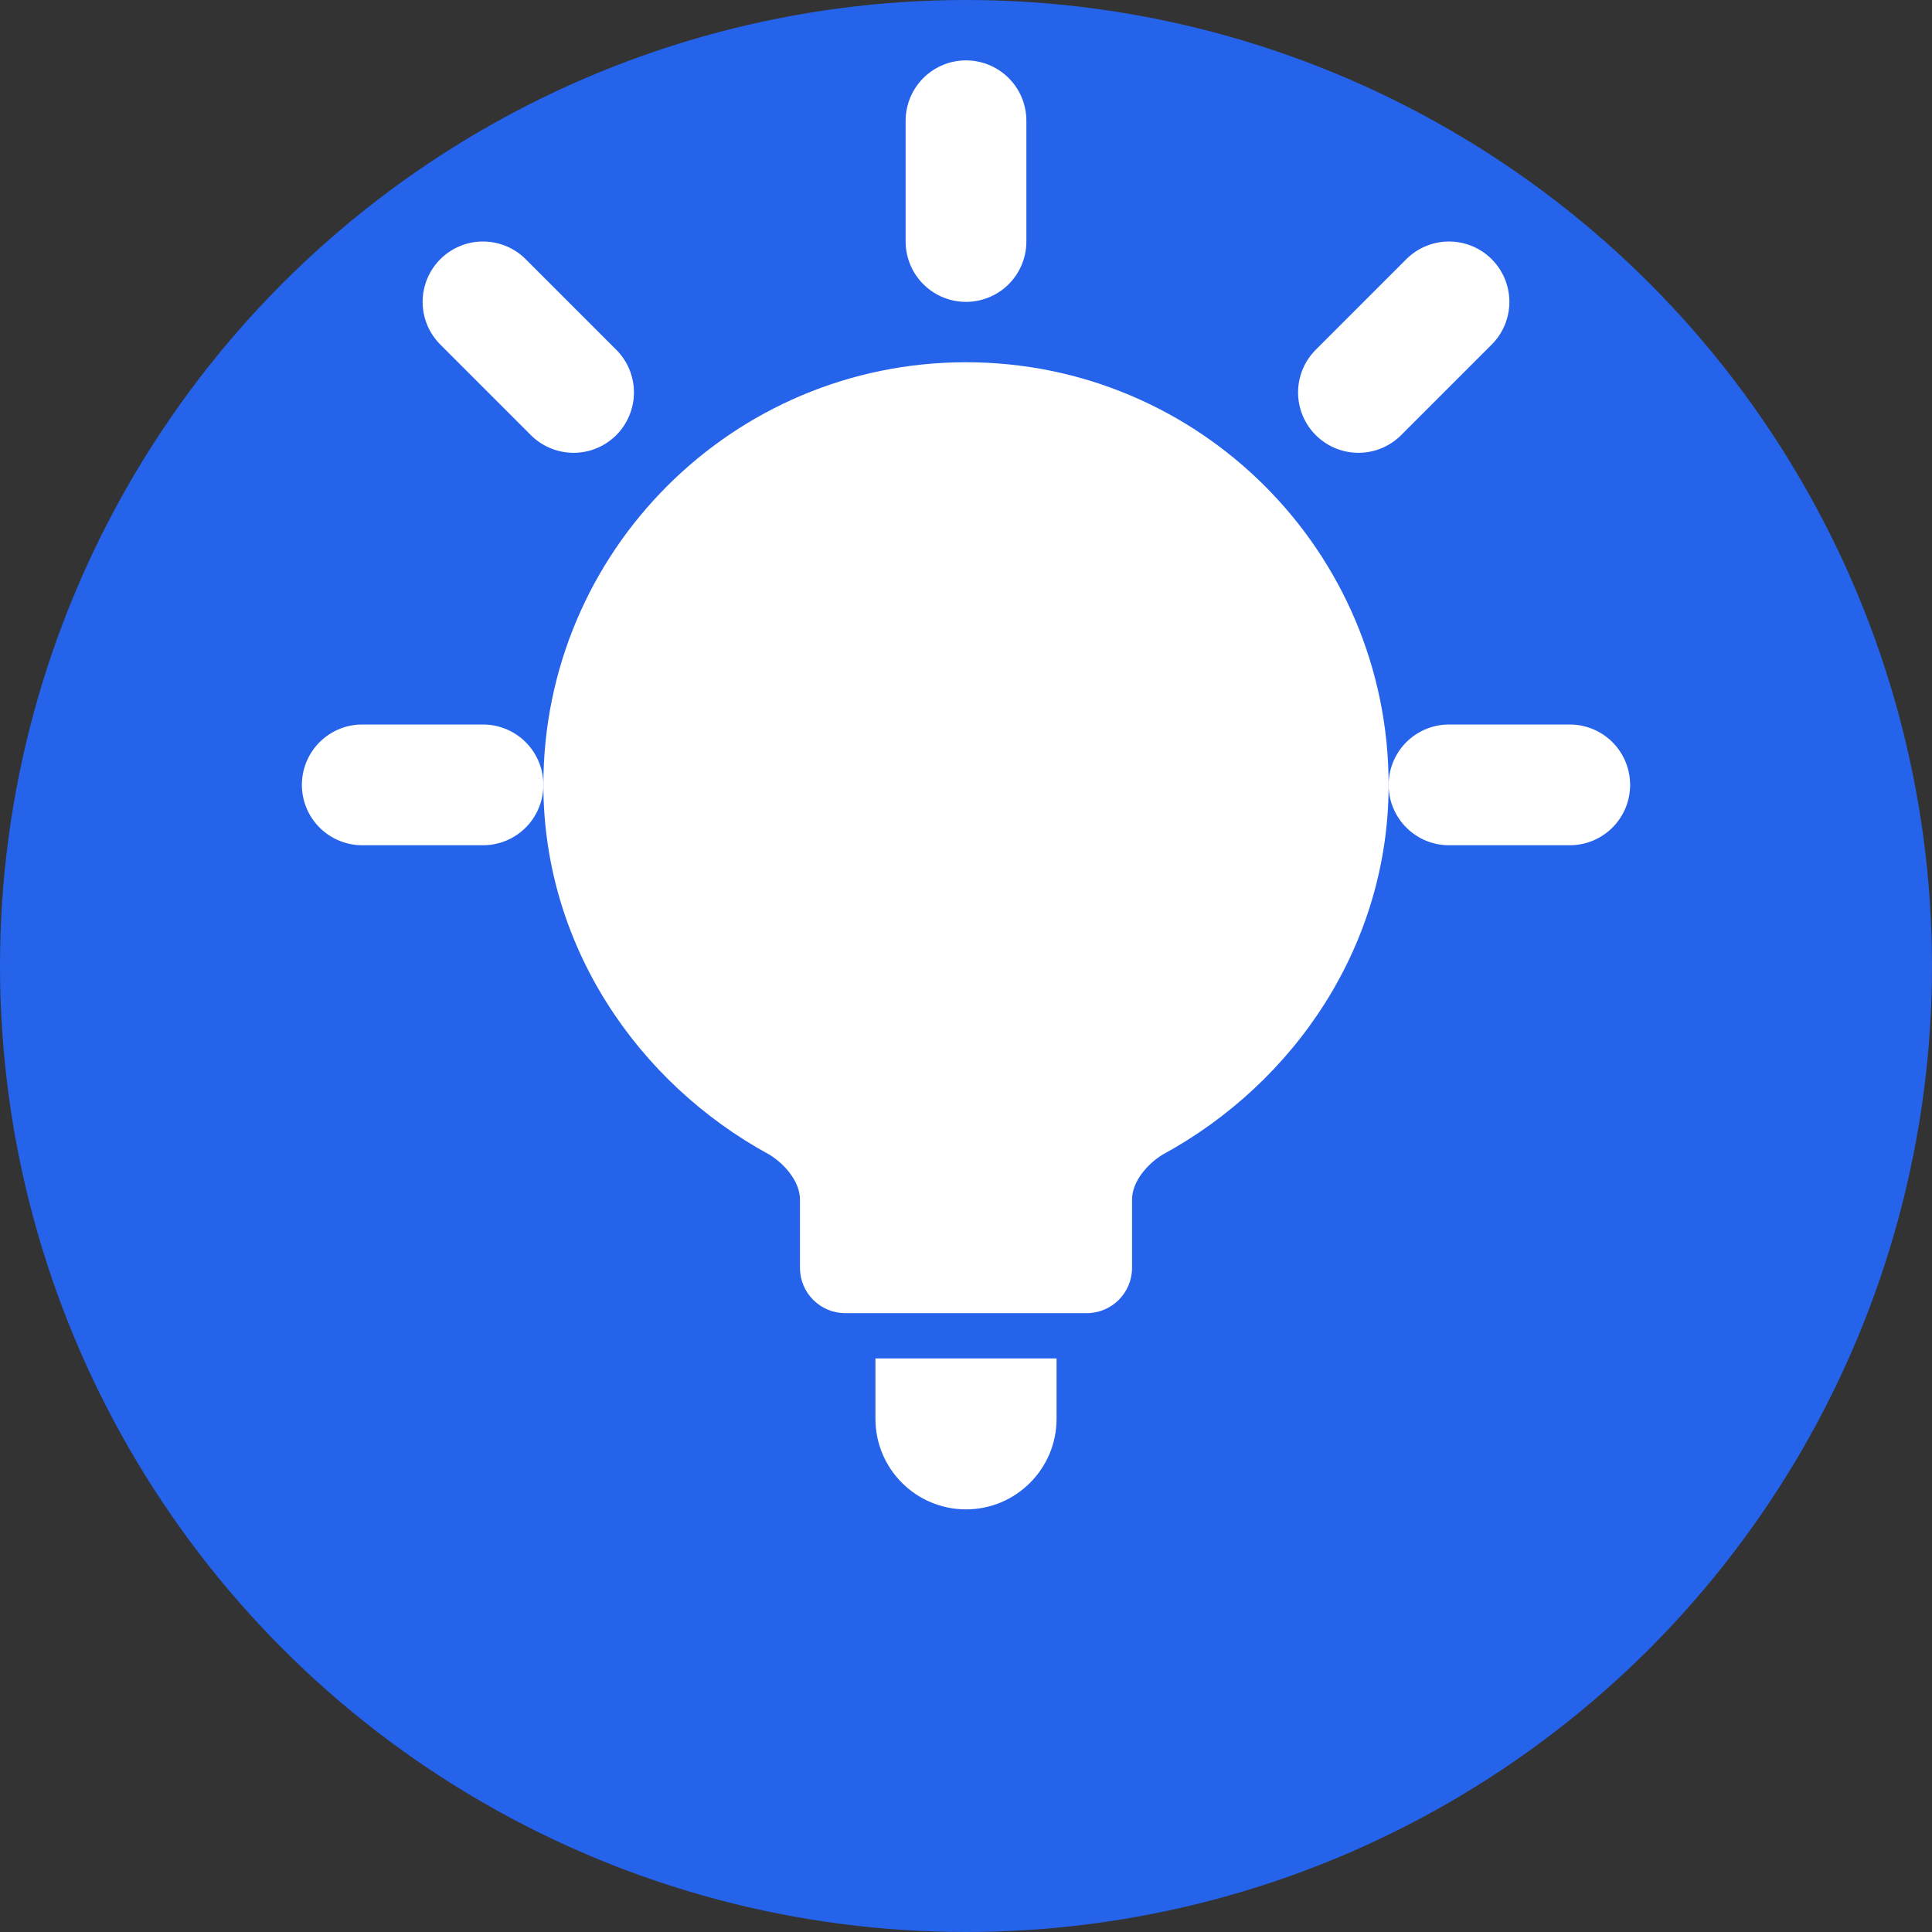
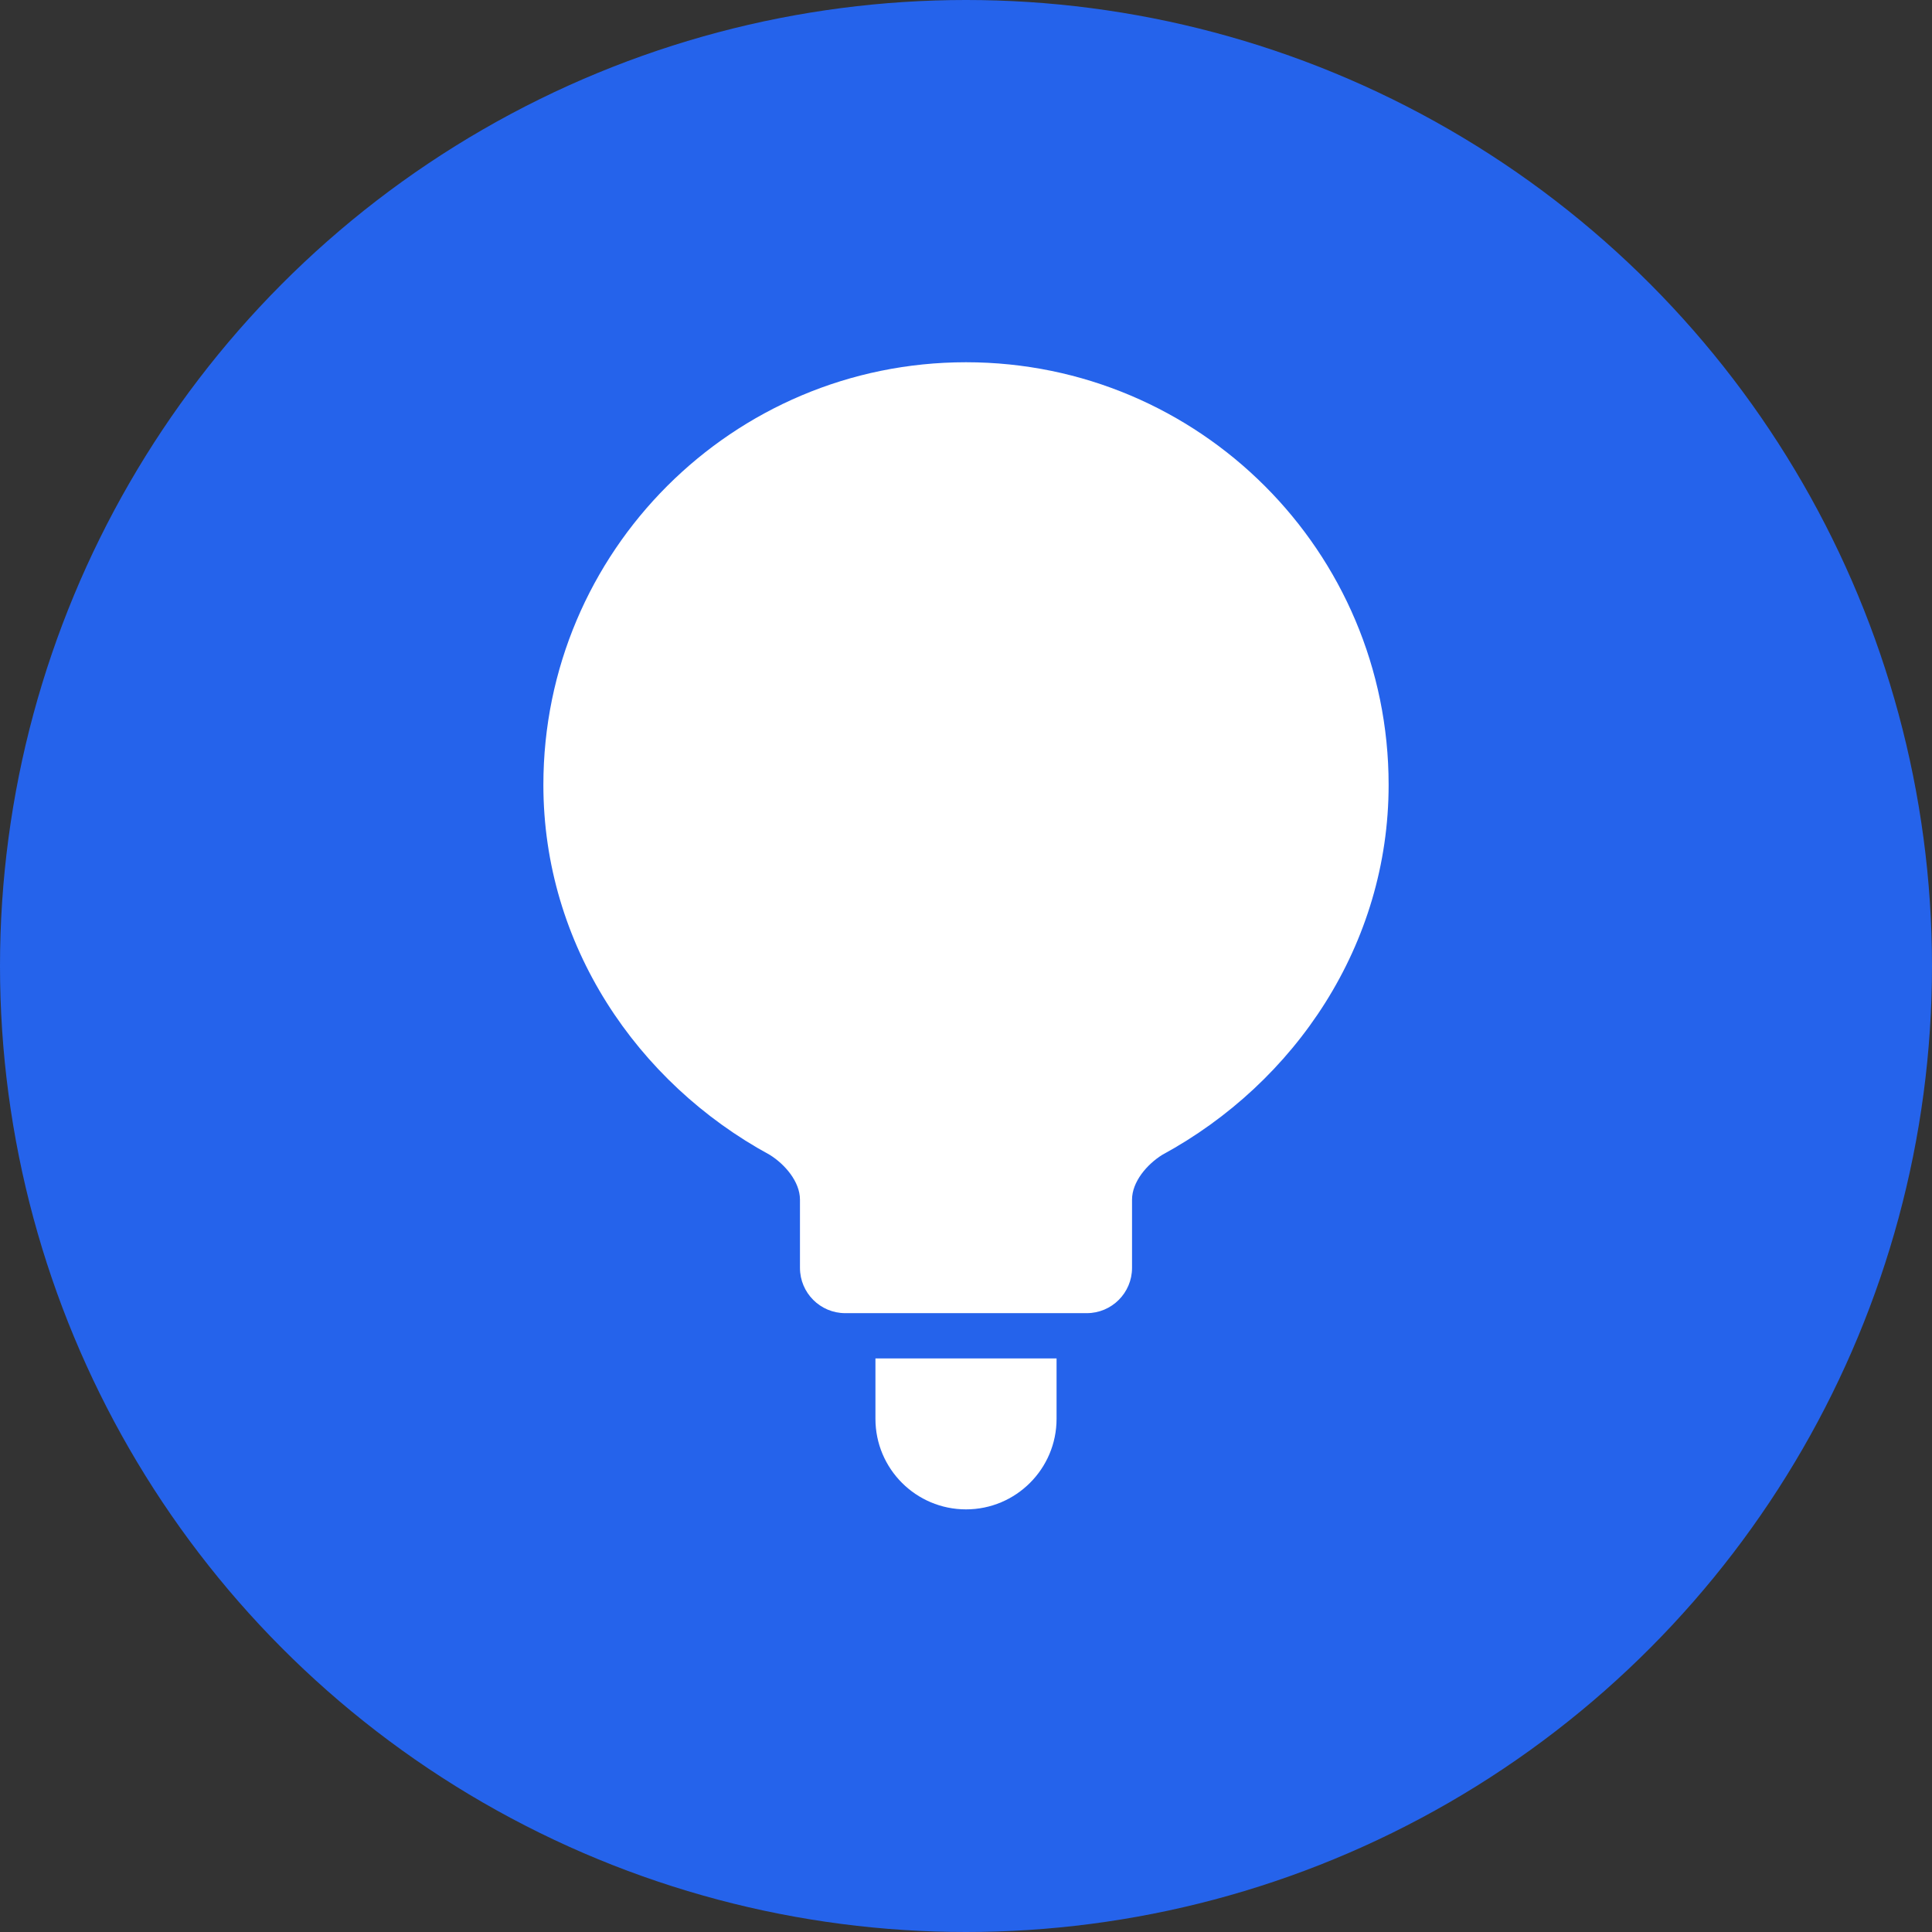
<svg xmlns="http://www.w3.org/2000/svg" width="32" height="32" viewBox="0 0 32 32" fill="none">
  <rect x="0" y="0" width="32" height="32" fill="#333333" stroke="none" />
  <circle cx="16" cy="16" r="16" fill="#2563eb" />
  <path d="M16 6C12.134 6 9 9.134 9 13C9 15.642 10.544 17.93 12.75 19.128C13 19.284 13.25 19.572 13.25 19.87V21C13.25 21.414 13.586 21.75 14 21.75H18C18.414 21.75 18.75 21.414 18.75 21V19.87C18.75 19.572 19 19.284 19.25 19.128C21.456 17.93 23 15.642 23 13C23 9.134 19.866 6 16 6Z" fill="white" />
  <path d="M14.5 22.5H17.5V23.5C17.5 24.328 16.828 25 16 25C15.172 25 14.5 24.328 14.5 23.5V22.5Z" fill="white" />
-   <path d="M16 4V2M24 13H26M6 13H8M22.5 6.5L24 5M9.5 6.5L8 5" stroke="white" stroke-width="2" stroke-linecap="round" />
</svg>